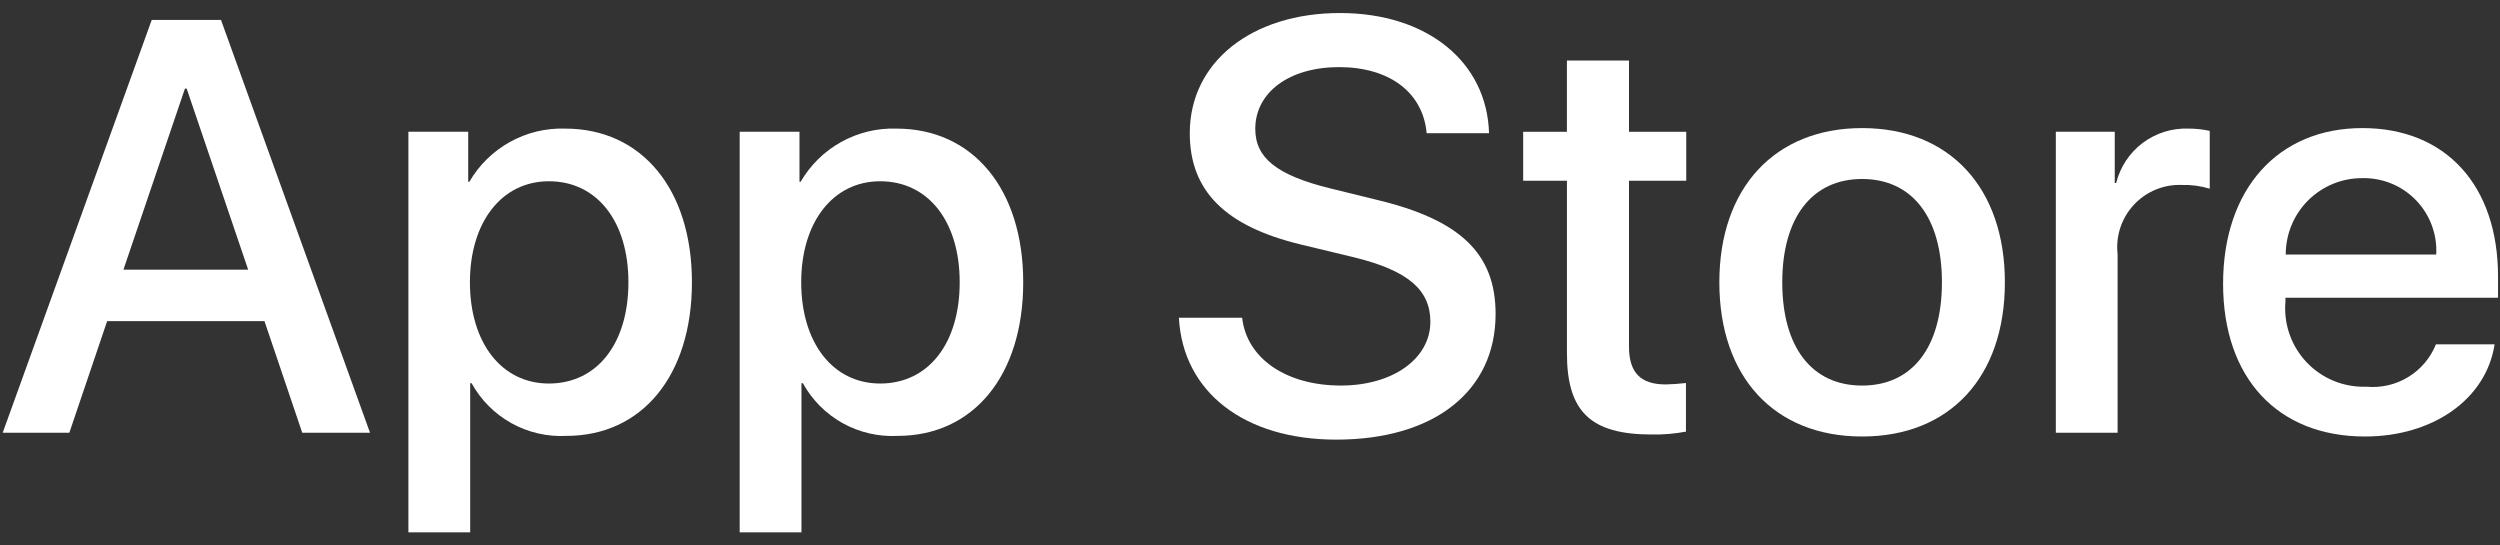
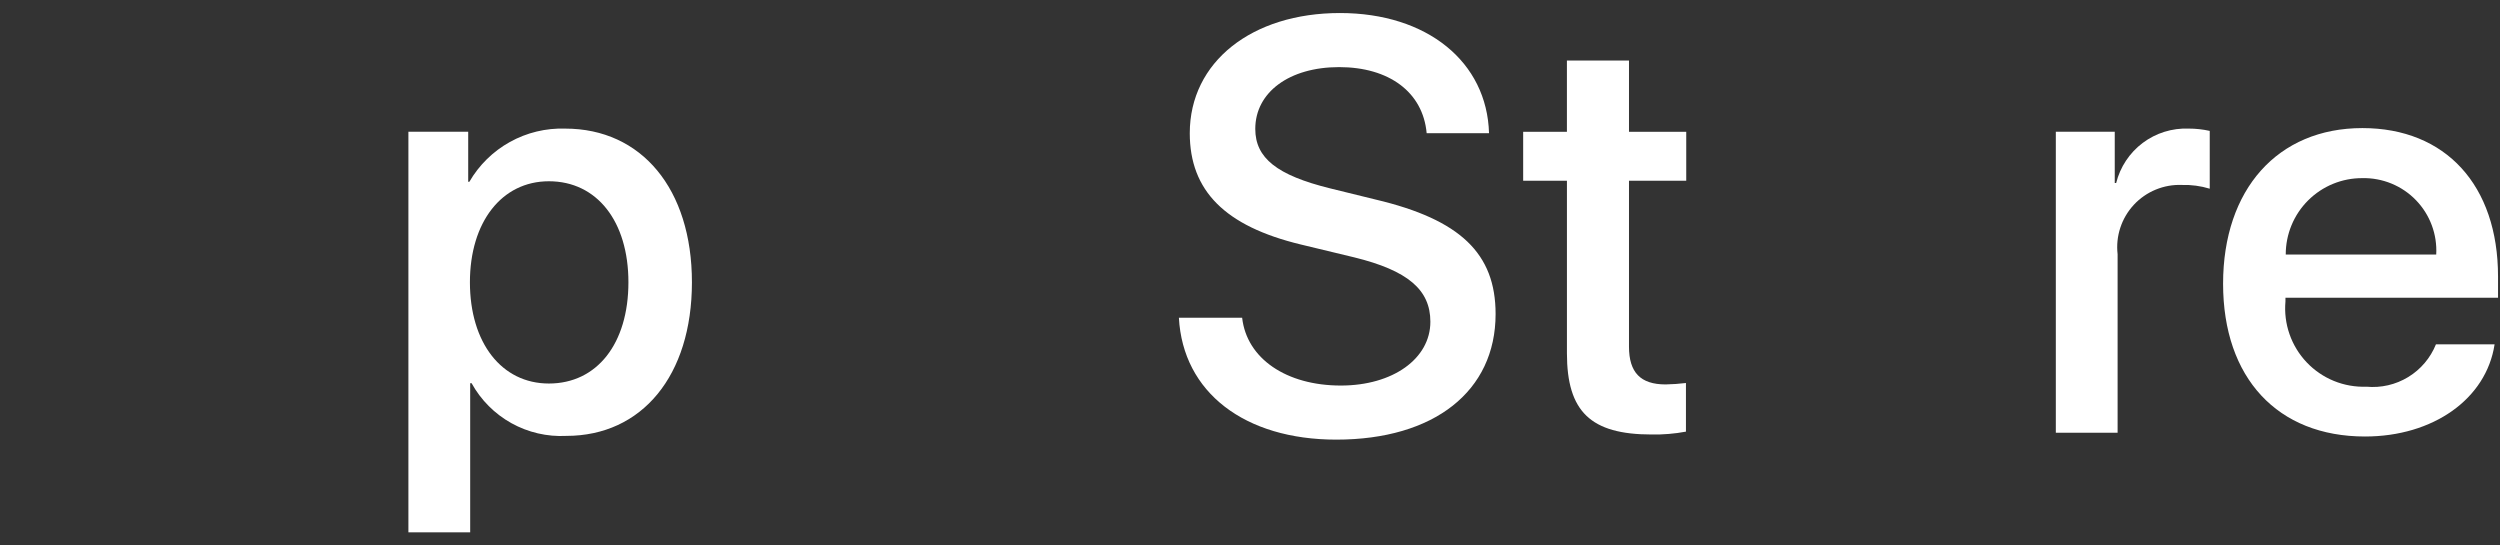
<svg xmlns="http://www.w3.org/2000/svg" width="188" height="41" viewBox="0 0 188 41" fill="none">
  <rect x="0" y="0" width="188" height="41" fill="#333333" stroke="none" />
-   <path d="M19.889 24.151H8.056L5.214 32.543H0.202L11.41 1.498H16.618L27.826 32.543H22.729L19.889 24.151ZM9.281 20.279H18.662L14.037 6.661H13.908L9.281 20.279Z" fill="white" />
  <path d="M52.033 21.226C52.033 28.26 48.268 32.779 42.587 32.779C41.148 32.854 39.717 32.522 38.457 31.822C37.198 31.122 36.161 30.081 35.465 28.819H35.358V40.029H30.712V9.908H35.209V13.672H35.294C36.022 12.416 37.076 11.38 38.345 10.676C39.614 9.971 41.051 9.624 42.502 9.671C48.246 9.671 52.033 14.212 52.033 21.226ZM47.257 21.226C47.257 16.643 44.889 13.631 41.276 13.631C37.726 13.631 35.338 16.707 35.338 21.226C35.338 25.786 37.726 28.841 41.276 28.841C44.889 28.841 47.257 25.85 47.257 21.226H47.257Z" fill="white" />
-   <path d="M76.946 21.226C76.946 28.26 73.18 32.779 67.499 32.779C66.06 32.854 64.629 32.522 63.369 31.822C62.11 31.122 61.073 30.081 60.377 28.819H60.27V40.029H55.624V9.908H60.121V13.672H60.206C60.934 12.416 61.988 11.38 63.257 10.676C64.526 9.971 65.963 9.624 67.414 9.671C73.158 9.671 76.946 14.212 76.946 21.226ZM72.169 21.226C72.169 16.643 69.801 13.631 66.188 13.631C62.638 13.631 60.251 16.707 60.251 21.226C60.251 25.786 62.638 28.841 66.188 28.841C69.801 28.841 72.169 25.85 72.169 21.226Z" fill="white" />
  <path d="M93.409 23.893C93.753 26.971 96.744 28.993 100.83 28.993C104.746 28.993 107.564 26.971 107.564 24.195C107.564 21.786 105.865 20.343 101.841 19.354L97.818 18.385C92.117 17.008 89.471 14.342 89.471 10.016C89.471 4.659 94.139 0.98 100.765 0.98C107.327 0.98 111.824 4.659 111.975 10.016H107.285C107.005 6.917 104.444 5.047 100.701 5.047C96.958 5.047 94.397 6.939 94.397 9.693C94.397 11.888 96.033 13.18 100.035 14.168L103.455 15.008C109.825 16.515 112.469 19.073 112.469 23.614C112.469 29.422 107.845 33.06 100.486 33.06C93.601 33.06 88.953 29.508 88.653 23.892L93.409 23.893Z" fill="white" />
  <path d="M122.5 4.554V9.91H126.805V13.589H122.5V26.067C122.5 28.006 123.362 28.909 125.254 28.909C125.765 28.9 126.276 28.864 126.783 28.802V32.459C125.932 32.618 125.067 32.69 124.202 32.674C119.62 32.674 117.833 30.953 117.833 26.563V13.589H114.542V9.91H117.832V4.554H122.5Z" fill="white" />
-   <path d="M129.295 21.229C129.295 14.107 133.489 9.632 140.03 9.632C146.592 9.632 150.767 14.107 150.767 21.229C150.767 28.37 146.614 32.825 140.03 32.825C133.448 32.825 129.295 28.37 129.295 21.229ZM146.033 21.229C146.033 16.343 143.794 13.46 140.03 13.46C136.265 13.46 134.026 16.365 134.026 21.229C134.026 26.133 136.265 28.995 140.03 28.995C143.794 28.995 146.033 26.133 146.033 21.229H146.033Z" fill="white" />
  <path d="M154.598 9.907H159.029V13.76H159.136C159.436 12.557 160.141 11.493 161.132 10.748C162.124 10.004 163.342 9.623 164.581 9.67C165.116 9.669 165.65 9.727 166.172 9.844V14.19C165.497 13.983 164.791 13.888 164.085 13.909C163.41 13.881 162.737 14 162.113 14.258C161.488 14.515 160.926 14.904 160.466 15.399C160.007 15.894 159.659 16.482 159.448 17.124C159.237 17.765 159.167 18.445 159.244 19.116V32.541H154.598L154.598 9.907Z" fill="white" />
-   <path d="M187.593 25.896C186.968 30.005 182.967 32.825 177.847 32.825C171.263 32.825 167.176 28.414 167.176 21.336C167.176 14.236 171.285 9.632 177.652 9.632C183.914 9.632 187.852 13.934 187.852 20.796V22.388H171.866V22.669C171.792 23.502 171.896 24.341 172.172 25.131C172.447 25.92 172.887 26.642 173.463 27.249C174.039 27.855 174.737 28.332 175.512 28.648C176.286 28.963 177.119 29.111 177.955 29.08C179.052 29.183 180.154 28.929 181.096 28.355C182.038 27.782 182.769 26.919 183.182 25.896L187.593 25.896ZM171.888 19.141H183.204C183.245 18.392 183.132 17.643 182.87 16.94C182.608 16.236 182.204 15.595 181.683 15.056C181.162 14.516 180.534 14.091 179.841 13.805C179.147 13.52 178.402 13.38 177.652 13.396C176.895 13.392 176.145 13.537 175.445 13.824C174.745 14.111 174.109 14.534 173.573 15.068C173.037 15.602 172.612 16.237 172.323 16.936C172.034 17.635 171.886 18.384 171.888 19.141V19.141Z" fill="white" />
+   <path d="M187.593 25.896C186.968 30.005 182.967 32.825 177.847 32.825C171.263 32.825 167.176 28.414 167.176 21.336C167.176 14.236 171.285 9.632 177.652 9.632C183.914 9.632 187.852 13.934 187.852 20.796V22.388H171.866V22.669C171.792 23.502 171.896 24.341 172.172 25.131C172.447 25.92 172.887 26.642 173.463 27.249C174.039 27.855 174.737 28.332 175.512 28.648C176.286 28.963 177.119 29.111 177.955 29.08C179.052 29.183 180.154 28.929 181.096 28.355C182.038 27.782 182.769 26.919 183.182 25.896L187.593 25.896ZM171.888 19.141H183.204C183.245 18.392 183.132 17.643 182.87 16.94C182.608 16.236 182.204 15.595 181.683 15.056C181.162 14.516 180.534 14.091 179.841 13.805C179.147 13.52 178.402 13.38 177.652 13.396C176.895 13.392 176.145 13.537 175.445 13.824C174.745 14.111 174.109 14.534 173.573 15.068C173.037 15.602 172.612 16.237 172.323 16.936C172.034 17.635 171.886 18.384 171.888 19.141V19.141" fill="white" />
</svg>